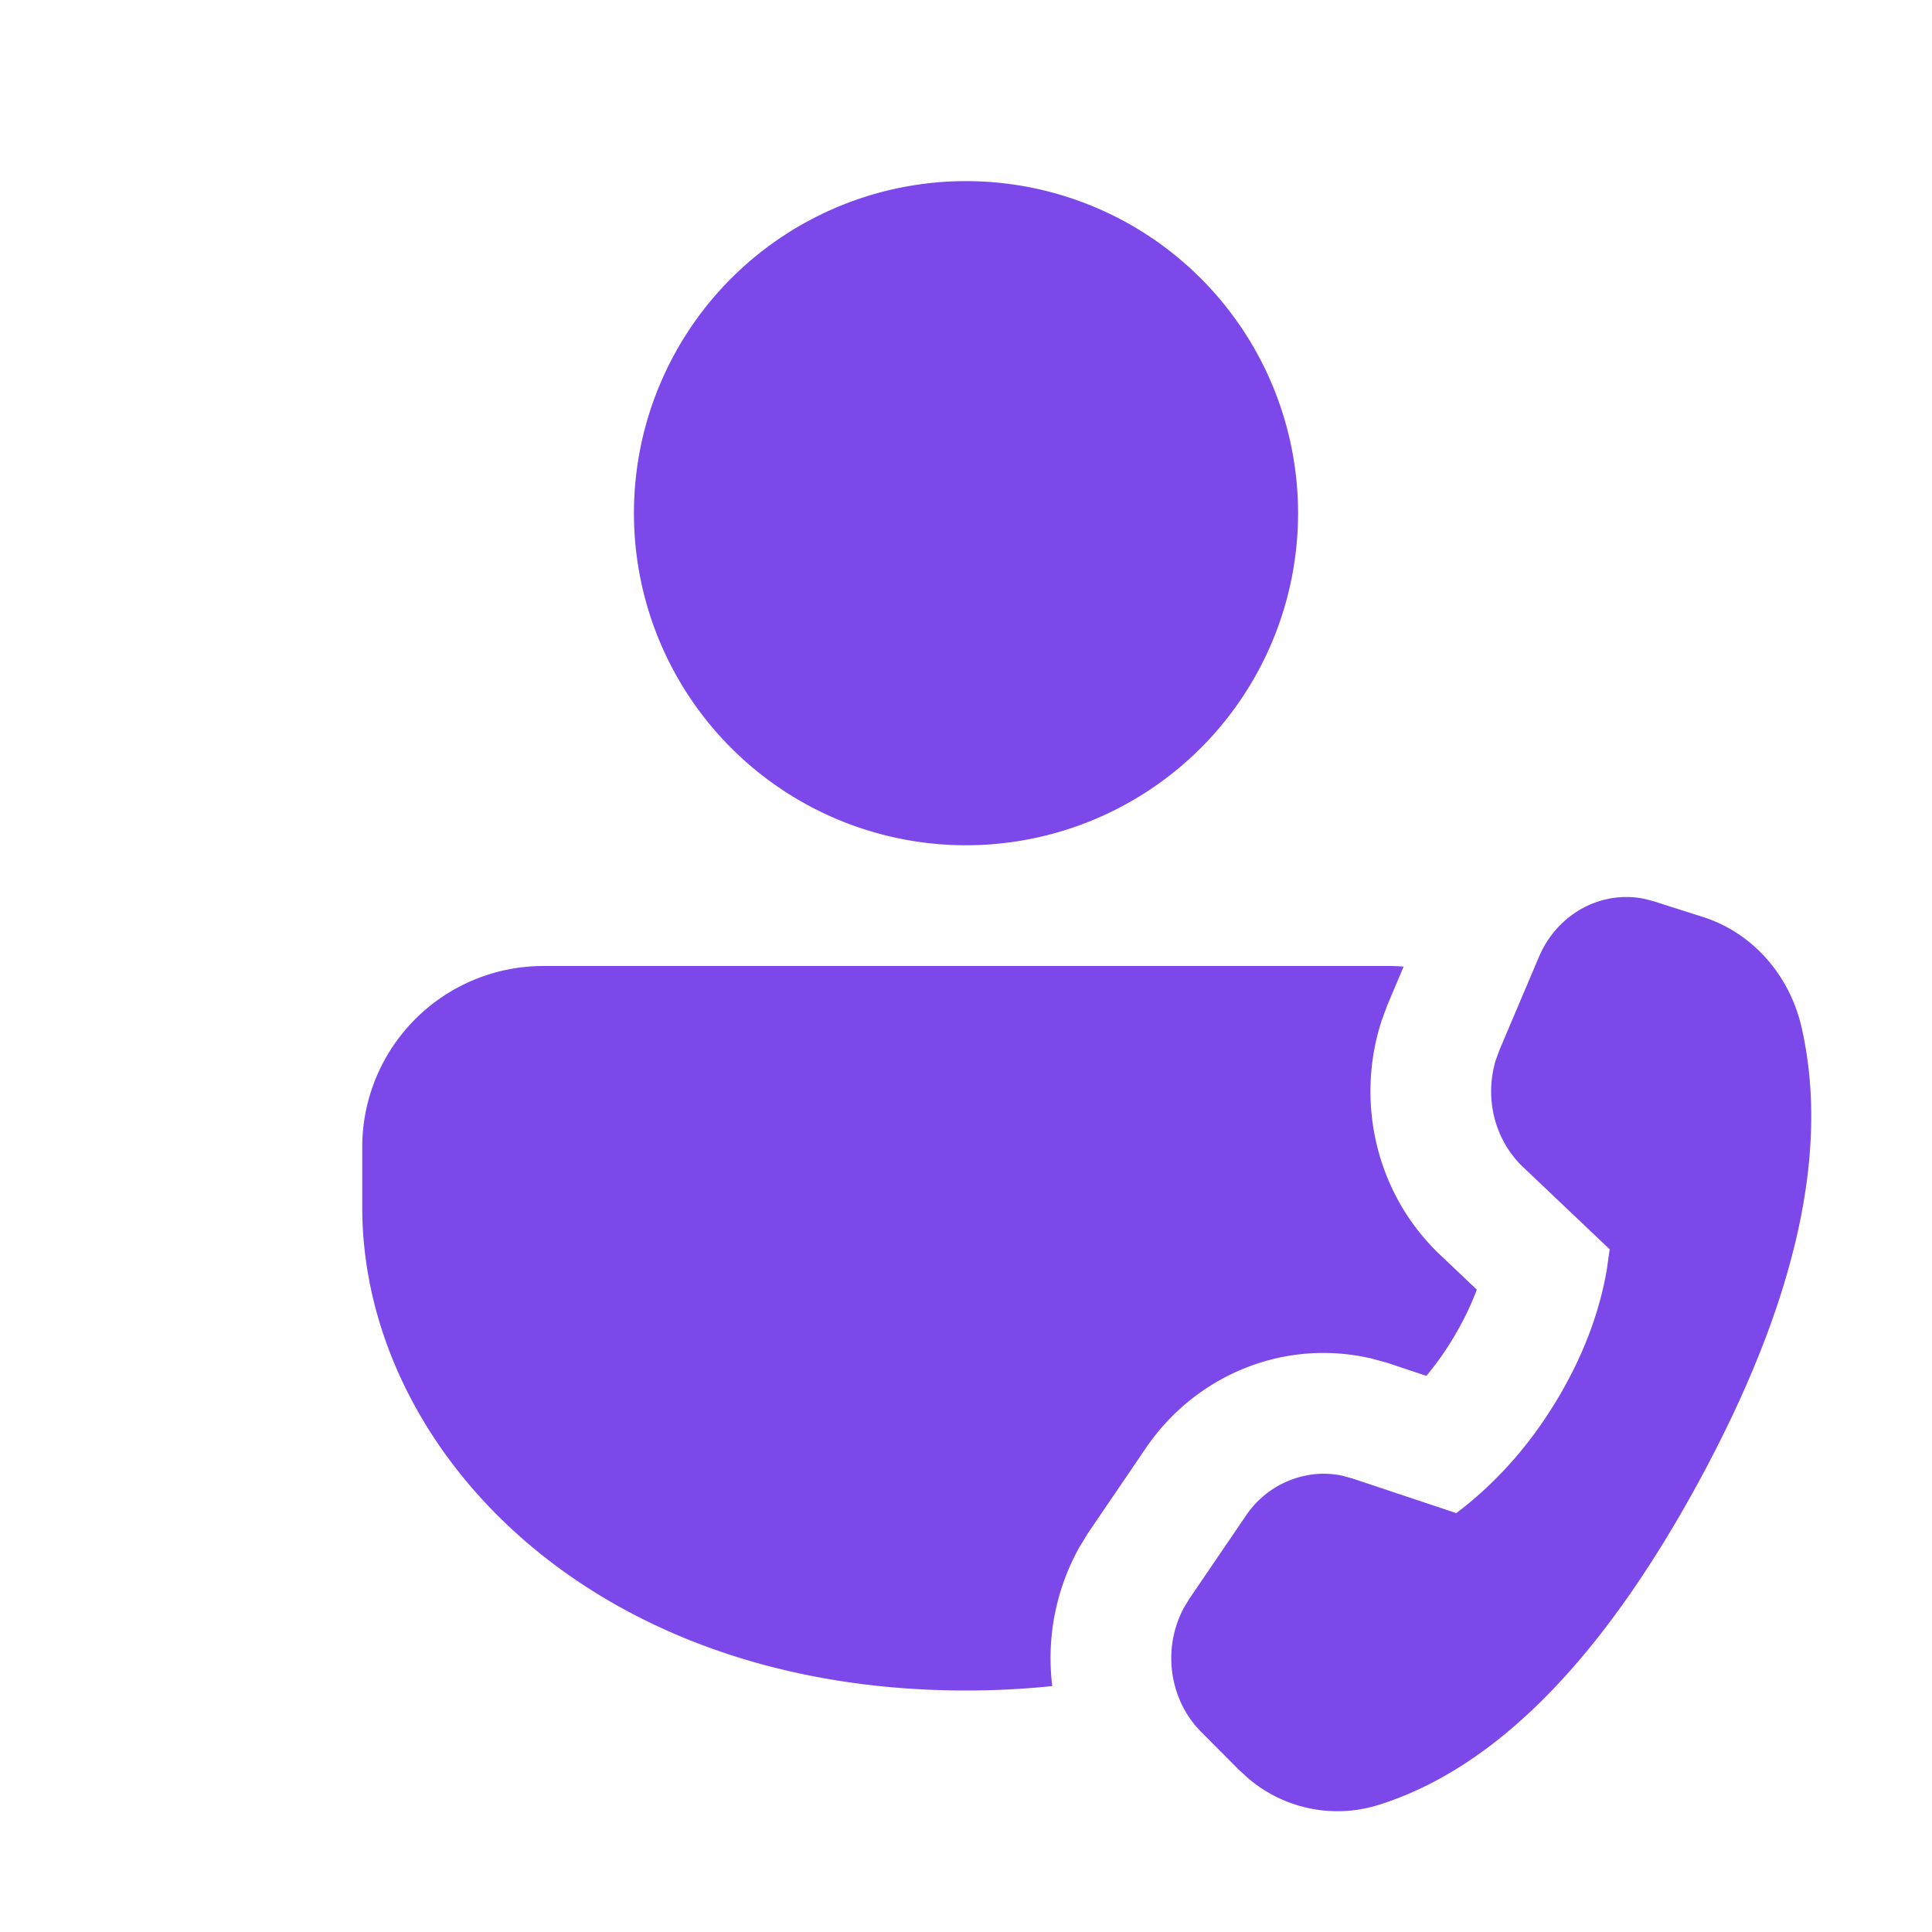
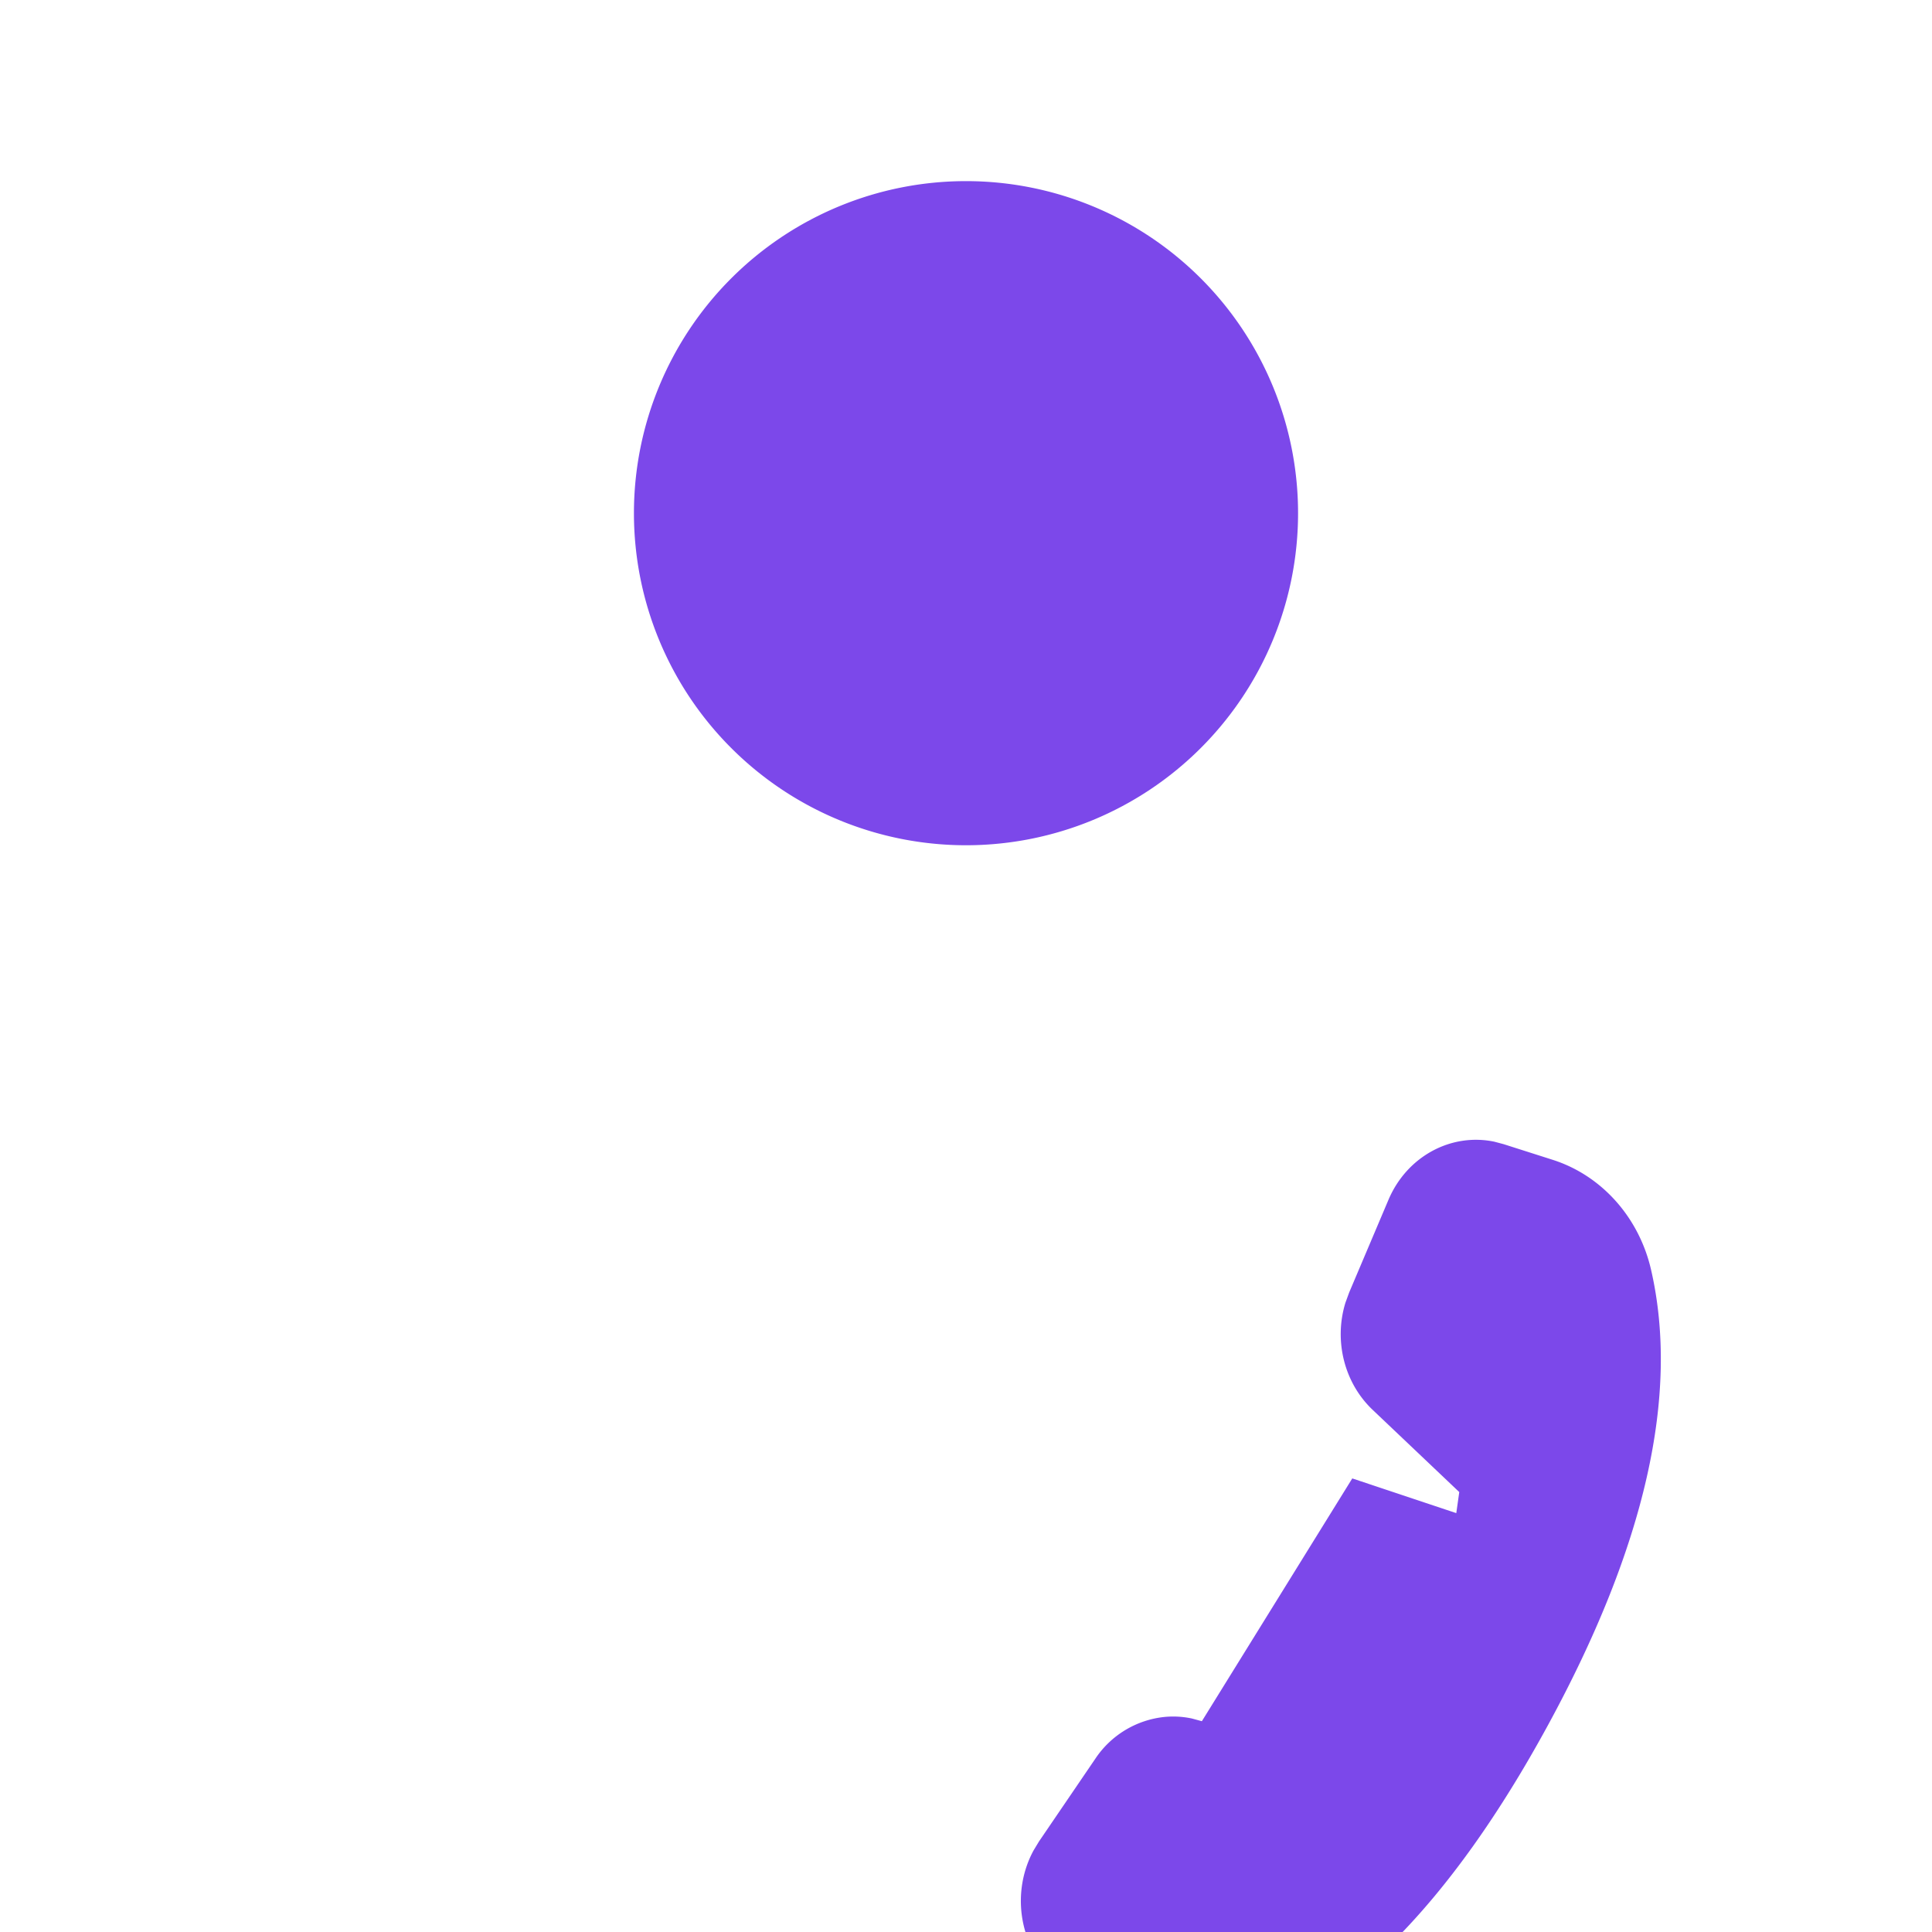
<svg xmlns="http://www.w3.org/2000/svg" width="48" height="48" fill="none">
-   <path fill="#7C48EA" d="M34.5 24c.126 0 .25.005.373.015l-.408.964-.146.4-.022.073c-.61 1.986-.09 4.23 1.478 5.72l.916.869c-.132.354-.305.72-.524 1.097a7.44 7.44 0 0 1-.729 1.045l-.971-.324-.409-.112-.082-.017c-2.148-.458-4.297.469-5.506 2.245l-1.443 2.12-.217.357-.037.068a5.66 5.66 0 0 0-.63 3.37c-.69.072-1.405.11-2.143.11-9.421 0-15-6.086-15-12v-1.5a4.5 4.5 0 0 1 4.5-4.5h21Z" />
-   <path fill="#7C48EA" d="m33.597 36.731 2.218.74.366.122c1.031-.78 1.89-1.763 2.579-2.947.59-1.014.976-2.043 1.158-3.085l.074-.523-2.151-2.042c-.71-.673-.967-1.72-.677-2.663l.093-.254.976-2.302c.458-1.08 1.555-1.668 2.63-1.444l.23.061 1.223.39c1.212.388 2.141 1.427 2.441 2.73.712 3.1-.142 6.874-2.565 11.322-2.419 4.44-5.07 7.111-7.953 8.01a3.416 3.416 0 0 1-3.227-.664l-.24-.22-.928-.932c-.805-.808-.97-2.086-.43-3.086l.136-.225 1.4-2.056a2.355 2.355 0 0 1 1.72-1.038 2.225 2.225 0 0 1 .68.039l.247.067ZM24 4.5A8.25 8.25 0 1 1 24 21a8.25 8.25 0 0 1 0-16.5Z" />
+   <path fill="#7C48EA" d="m33.597 36.731 2.218.74.366.122l.074-.523-2.151-2.042c-.71-.673-.967-1.72-.677-2.663l.093-.254.976-2.302c.458-1.08 1.555-1.668 2.63-1.444l.23.061 1.223.39c1.212.388 2.141 1.427 2.441 2.73.712 3.1-.142 6.874-2.565 11.322-2.419 4.44-5.07 7.111-7.953 8.01a3.416 3.416 0 0 1-3.227-.664l-.24-.22-.928-.932c-.805-.808-.97-2.086-.43-3.086l.136-.225 1.4-2.056a2.355 2.355 0 0 1 1.72-1.038 2.225 2.225 0 0 1 .68.039l.247.067ZM24 4.5A8.25 8.25 0 1 1 24 21a8.25 8.25 0 0 1 0-16.5Z" />
</svg>